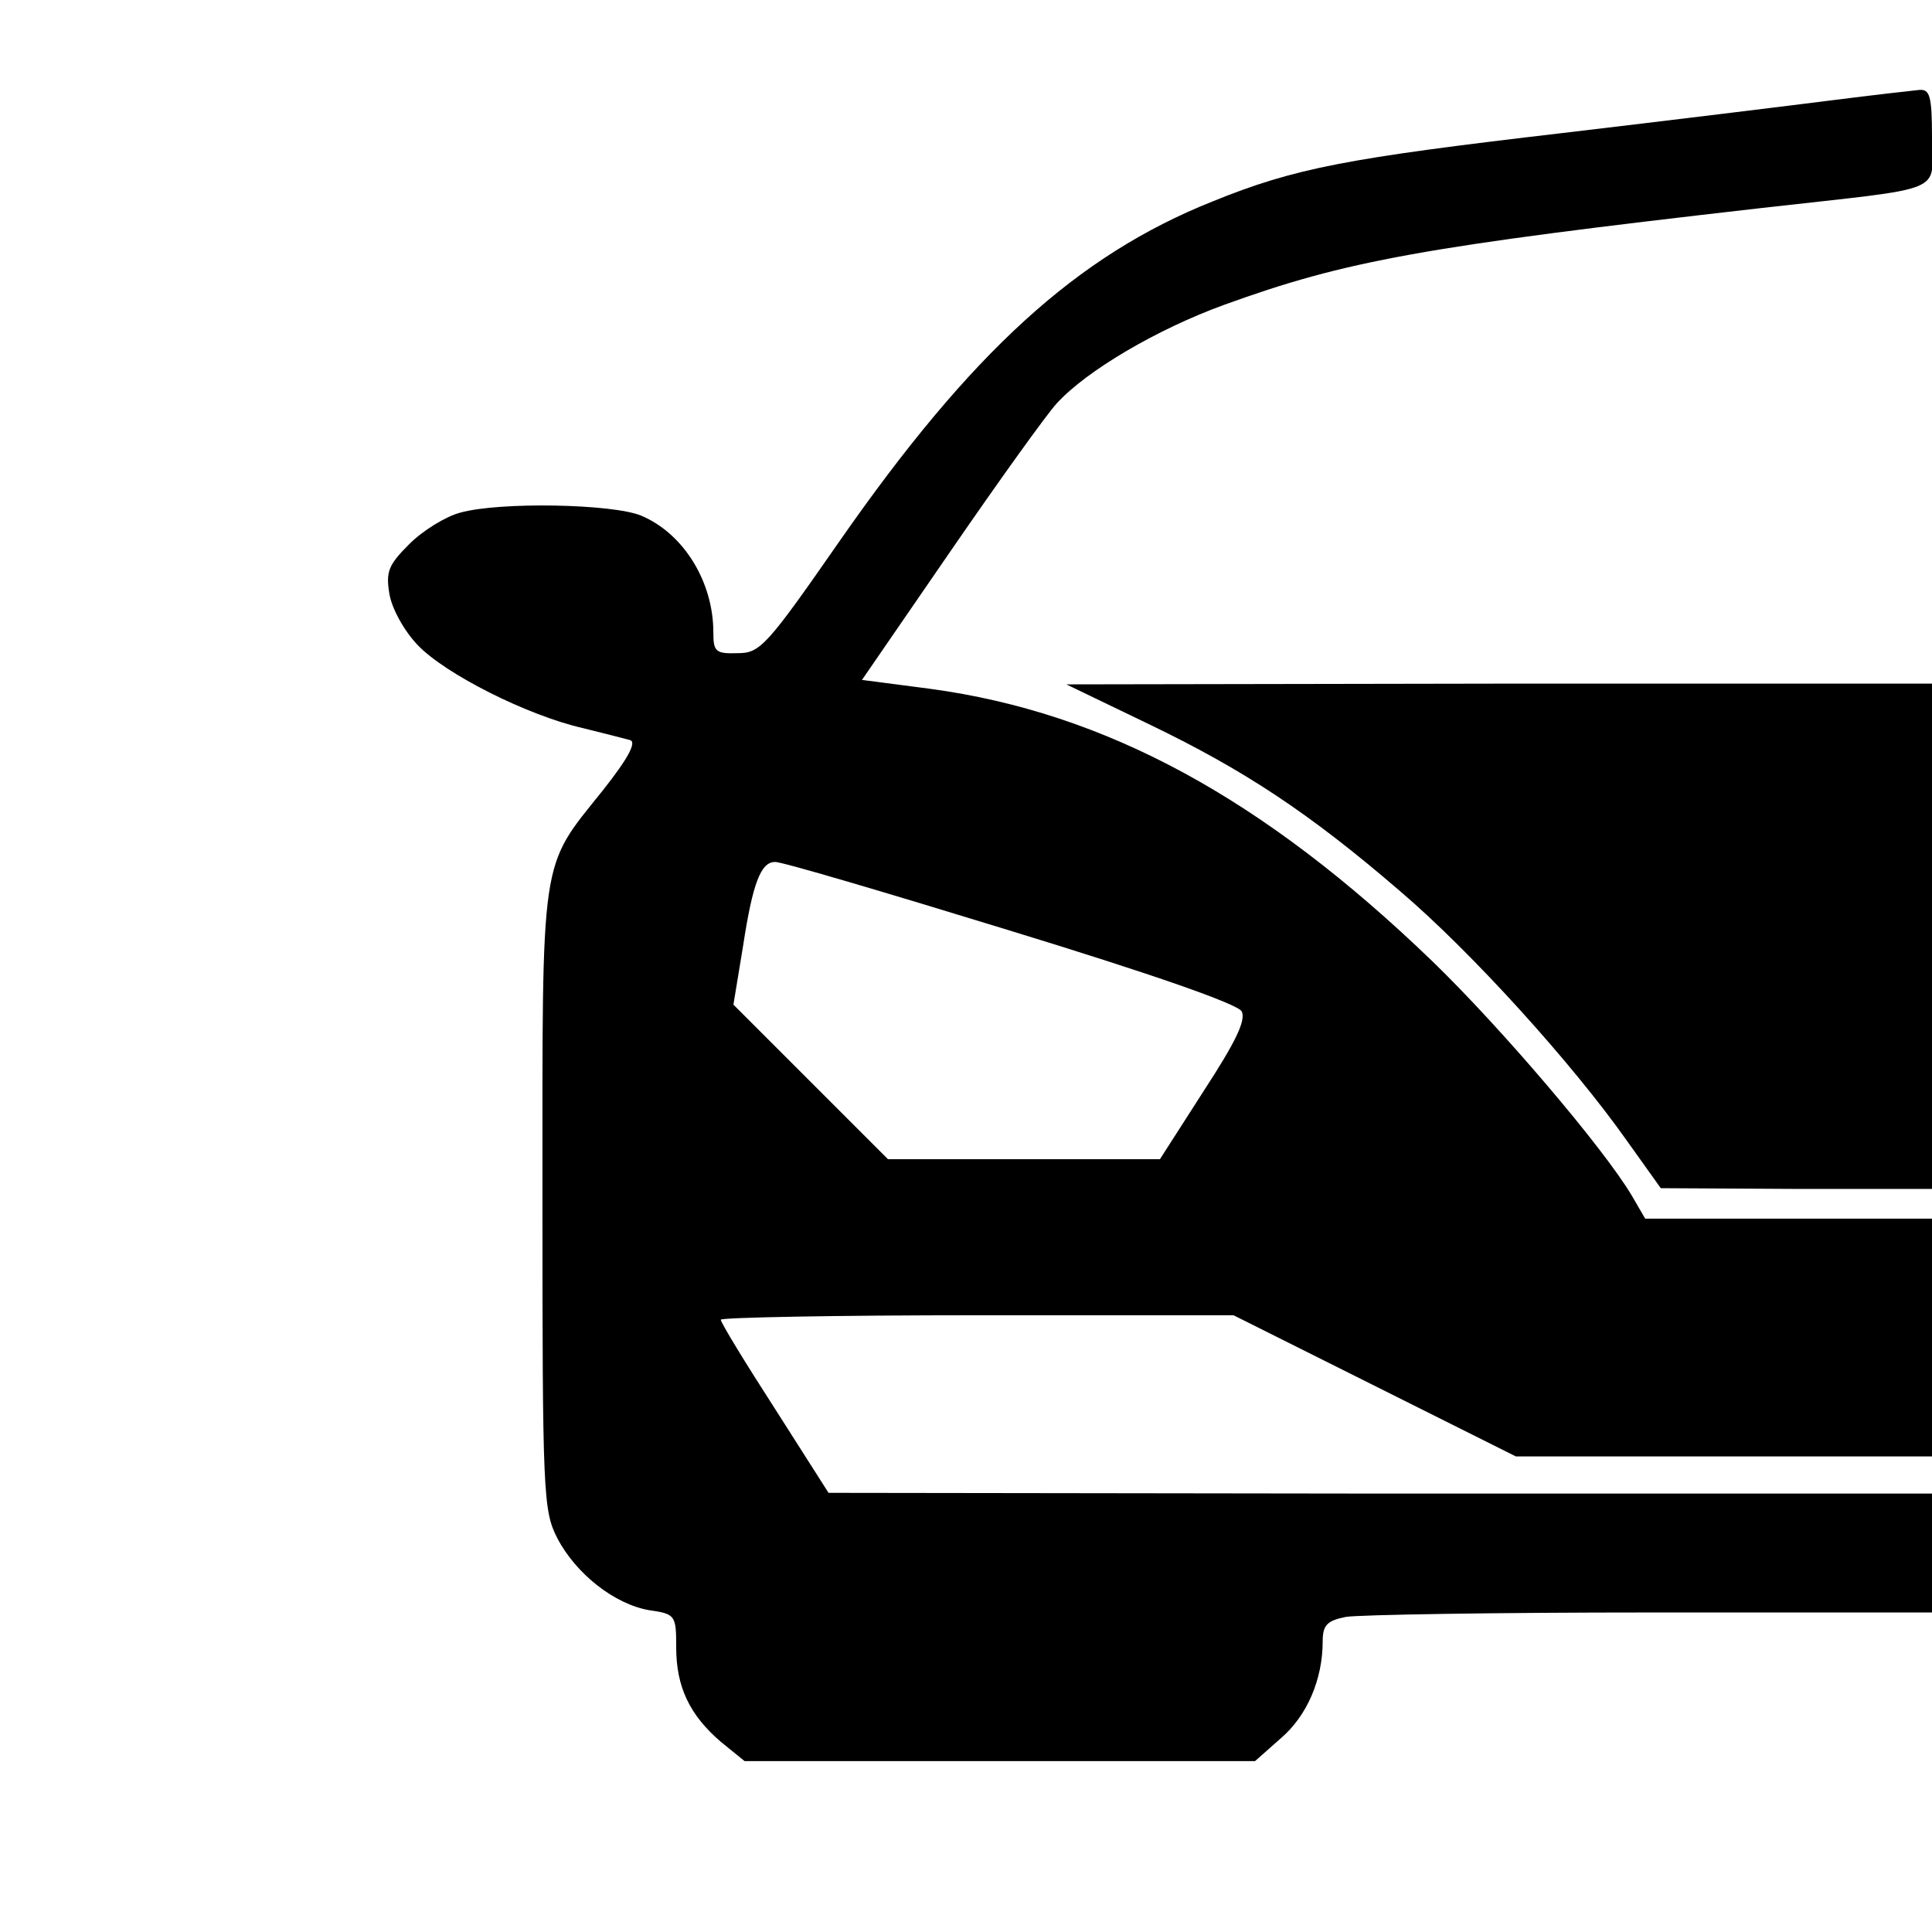
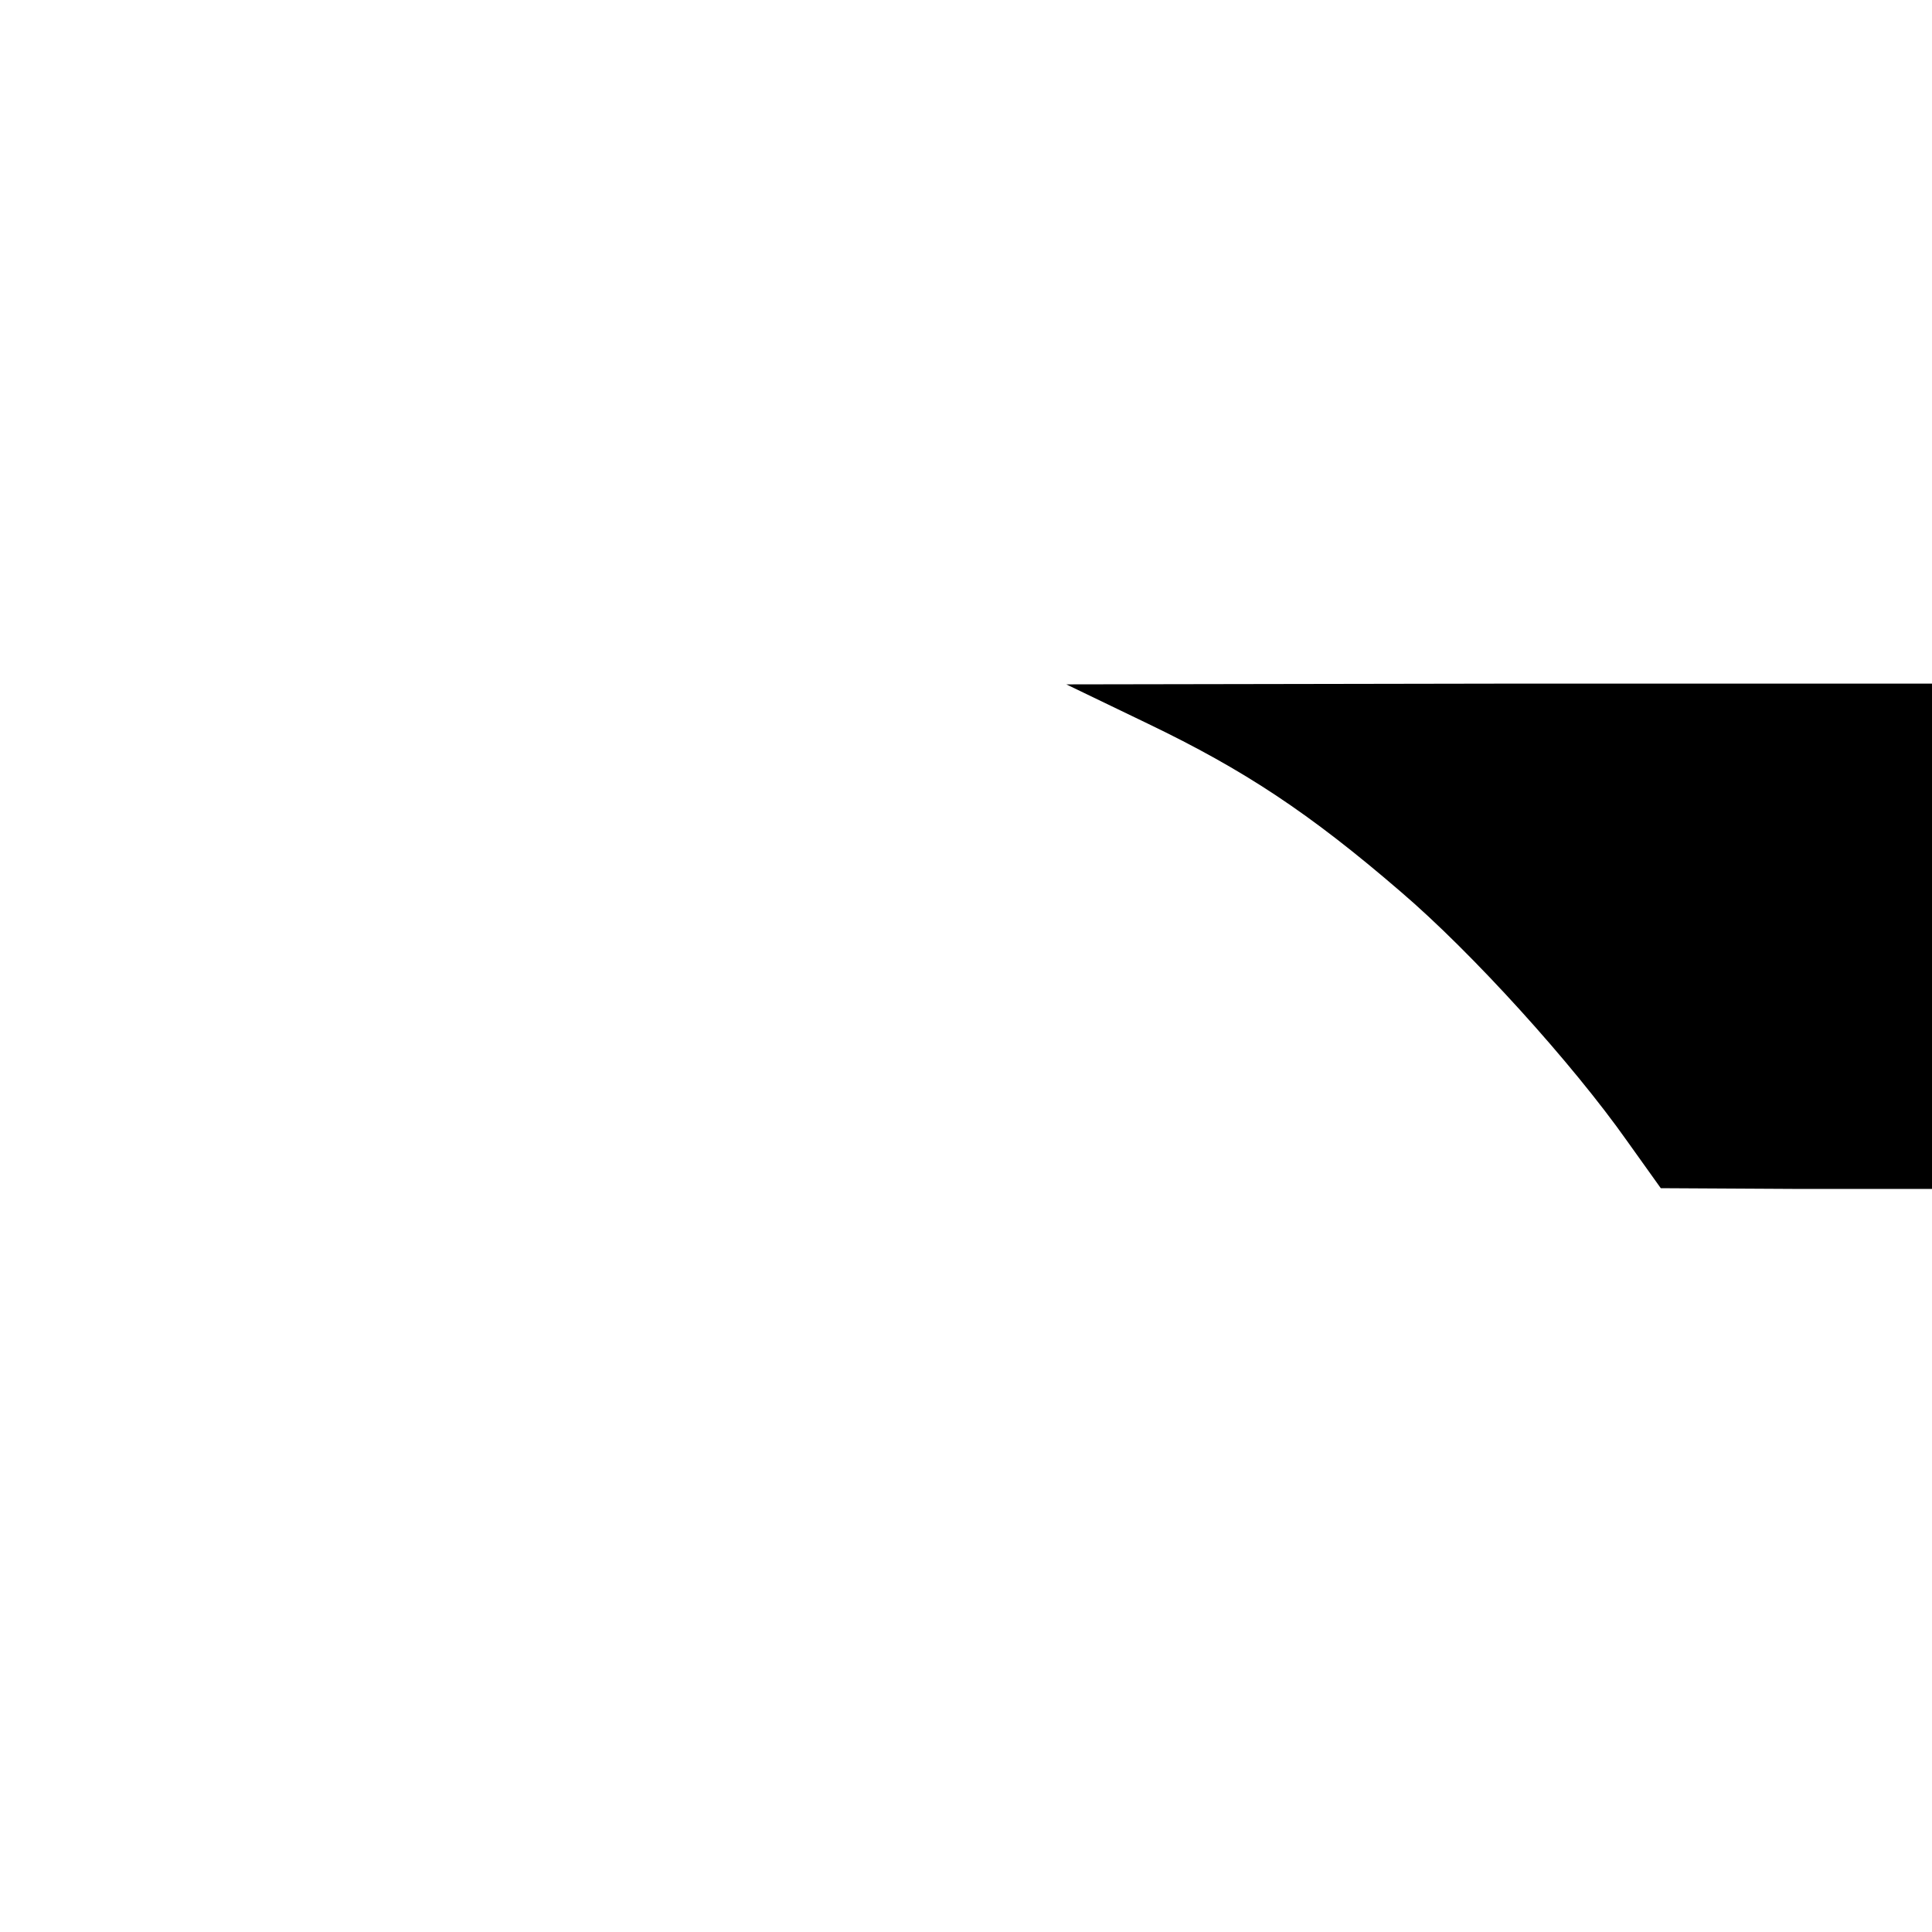
<svg xmlns="http://www.w3.org/2000/svg" version="1.0" width="260pt" height="260pt" viewBox="0 0 260 260" preserveAspectRatio="xMidYMid meet">
  <g transform="translate(0,260) scale(0.1,-0.1)" fill="#000000" stroke="none">
-     <path d="M2465 2465 c-55 -7 -218 -27 -362 -44 -291 -34 -360 -47 -471 -92 -183 -73 -325 -203 -502 -457 -98 -141 -107 -151 -137 -151 -30 -1 -33 2 -33 28 0 68 -40 133 -97 157 -38 16 -191 19 -244 4 -19 -5 -50 -24 -68 -42 -28 -28 -32 -37 -27 -67 3 -19 19 -49 38 -69 37 -39 148 -95 223 -112 28 -7 56 -14 63 -16 9 -3 -3 -25 -37 -68 -85 -106 -81 -81 -81 -551 0 -395 1 -418 20 -455 25 -48 77 -89 124 -97 35 -5 36 -7 36 -50 0 -53 18 -91 60 -127 l32 -26 343 0 344 0 35 31 c35 30 56 79 56 130 0 22 6 28 31 33 17 3 202 6 410 6 l379 0 0 80 0 80 -742 0 -743 1 -72 113 c-40 62 -73 116 -73 120 0 3 155 6 345 6 l345 0 190 -95 190 -95 280 0 280 0 0 160 0 160 -193 0 -193 0 -18 31 c-38 64 -176 226 -268 315 -228 220 -440 335 -676 367 l-92 12 119 173 c66 96 130 185 143 199 40 44 135 100 226 133 163 59 266 78 722 130 256 29 230 18 230 95 0 56 -3 65 -17 64 -10 -1 -63 -7 -118 -14z m-1107 -1117 c196 -60 307 -99 313 -109 6 -12 -8 -41 -51 -107 l-59 -92 -183 0 -183 0 -104 104 -104 104 13 79 c13 85 24 113 43 113 7 1 149 -41 315 -92z" />
    <path d="M1545 1626 c129 -62 217 -120 340 -226 96 -82 231 -231 305 -336 l45 -63 183 -1 182 0 0 340 0 340 -582 0 -583 -1 110 -53z" />
  </g>
</svg>